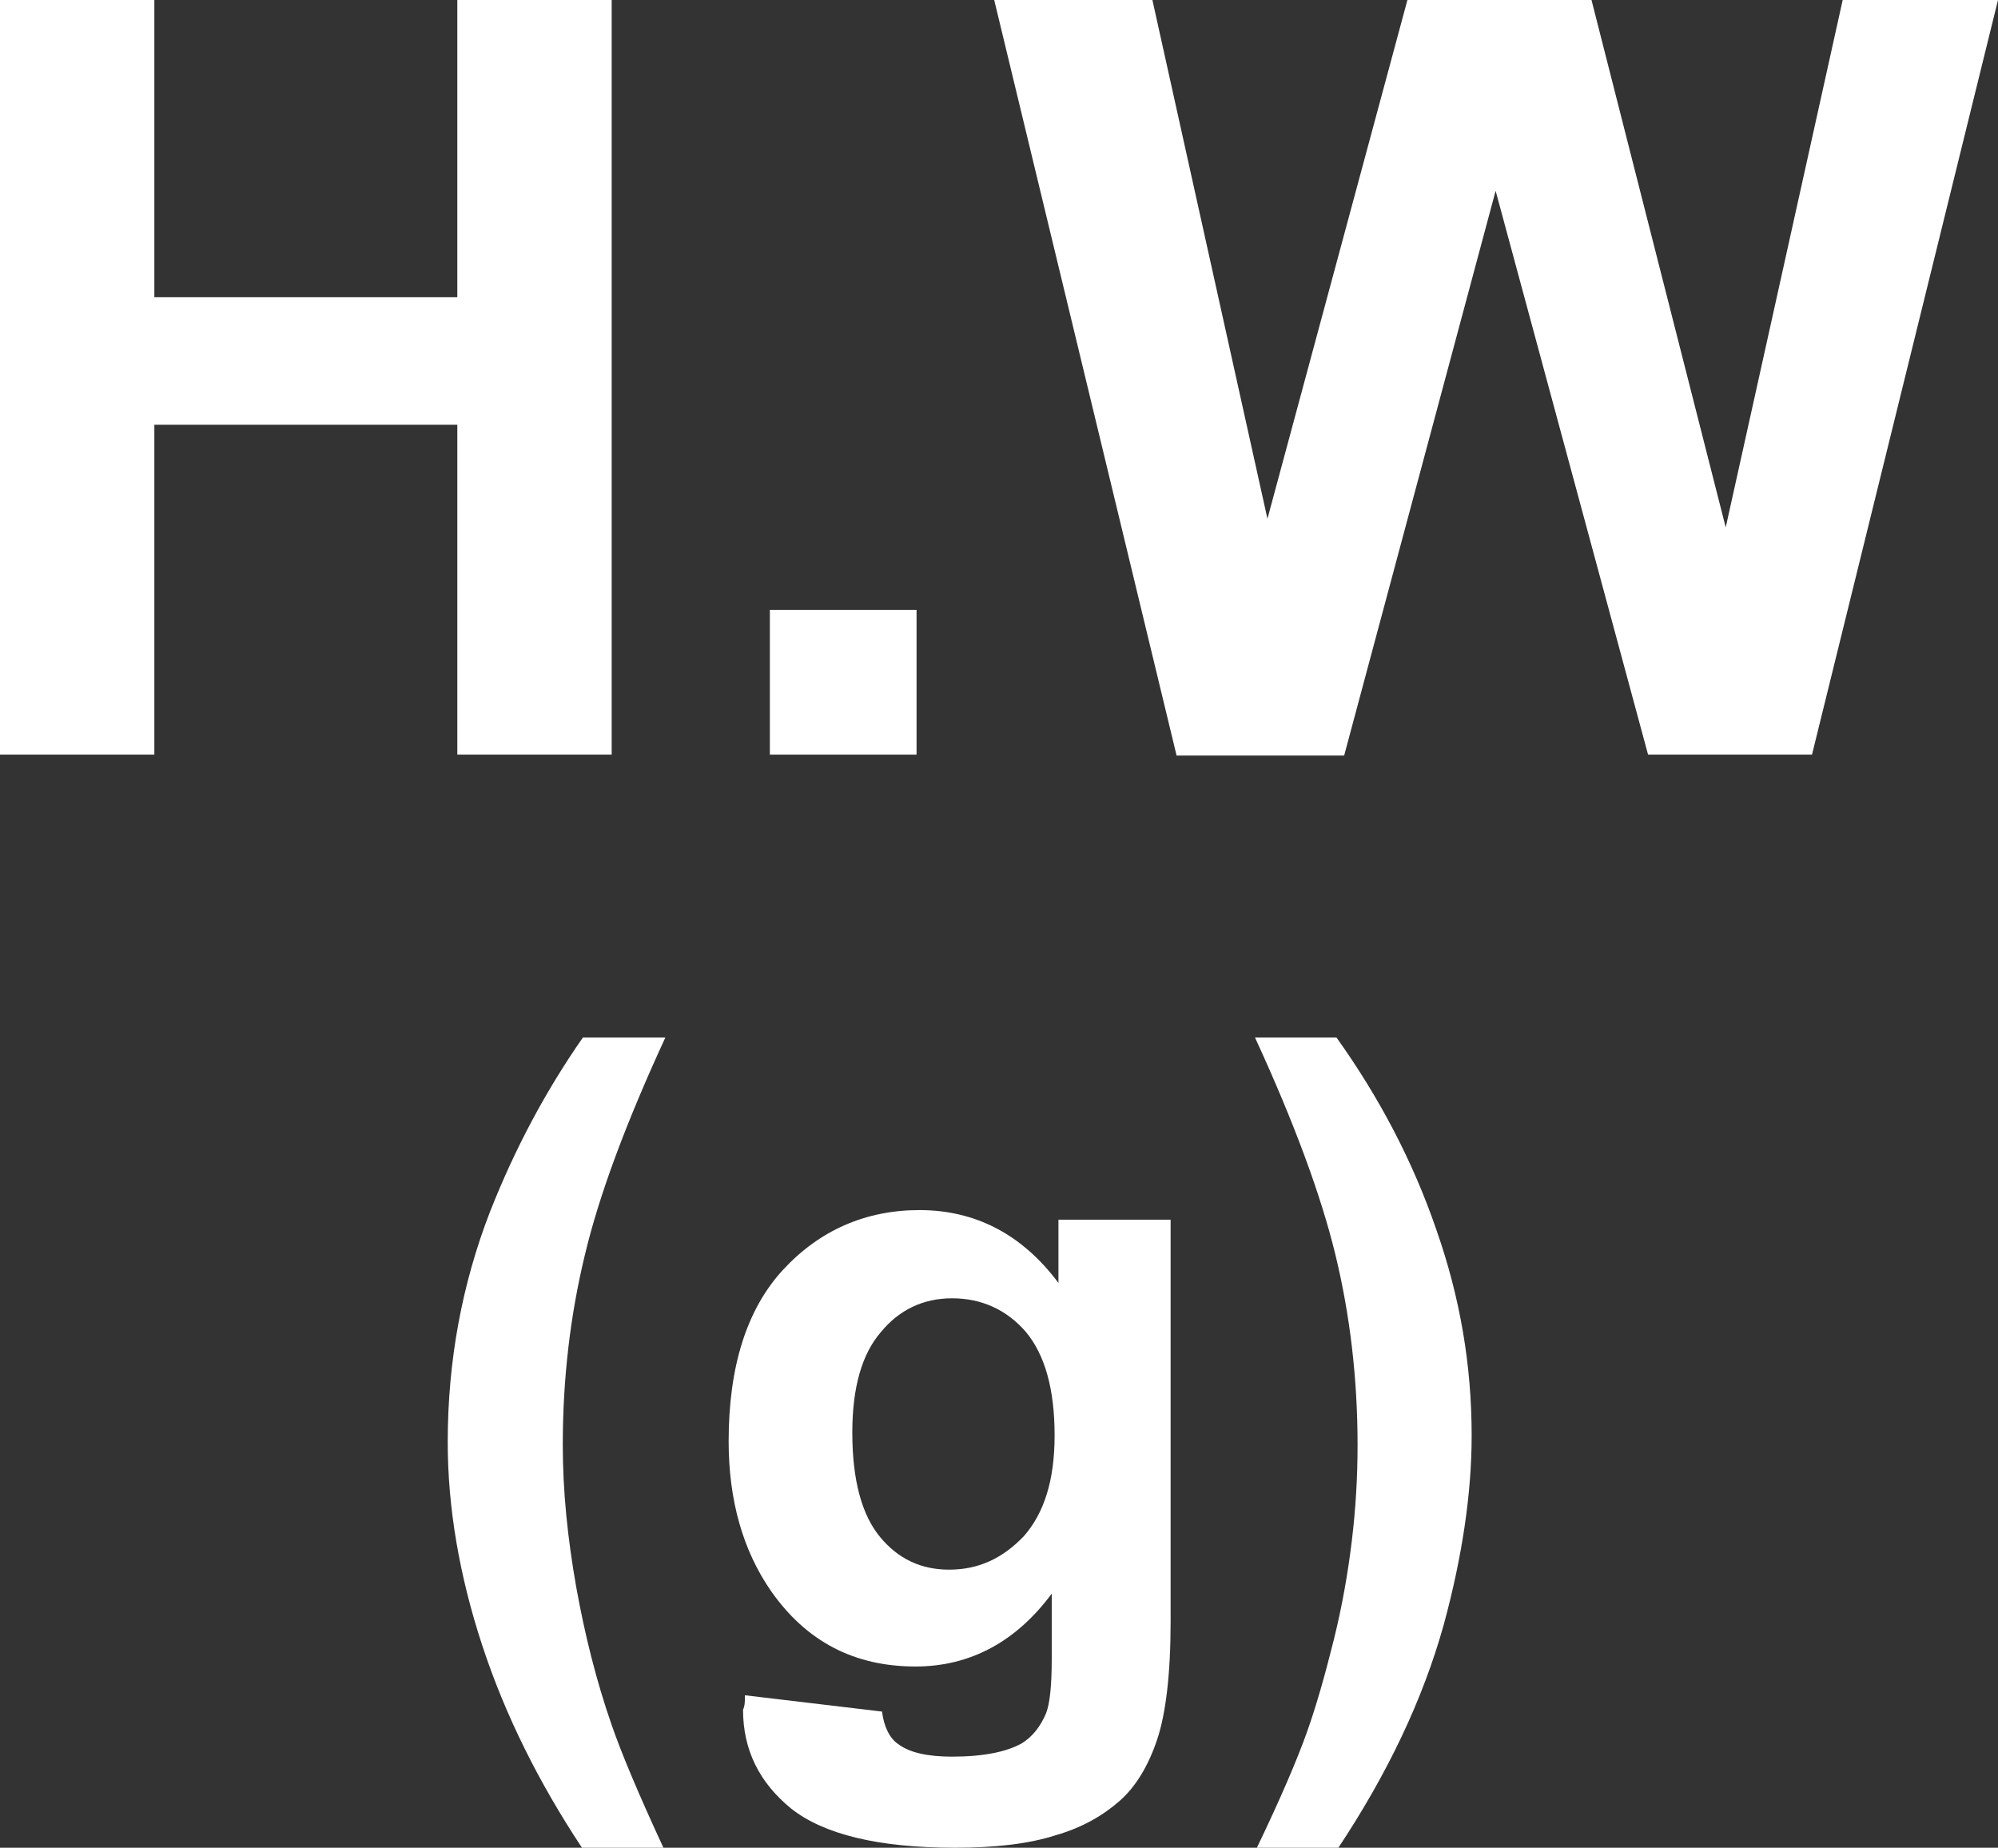
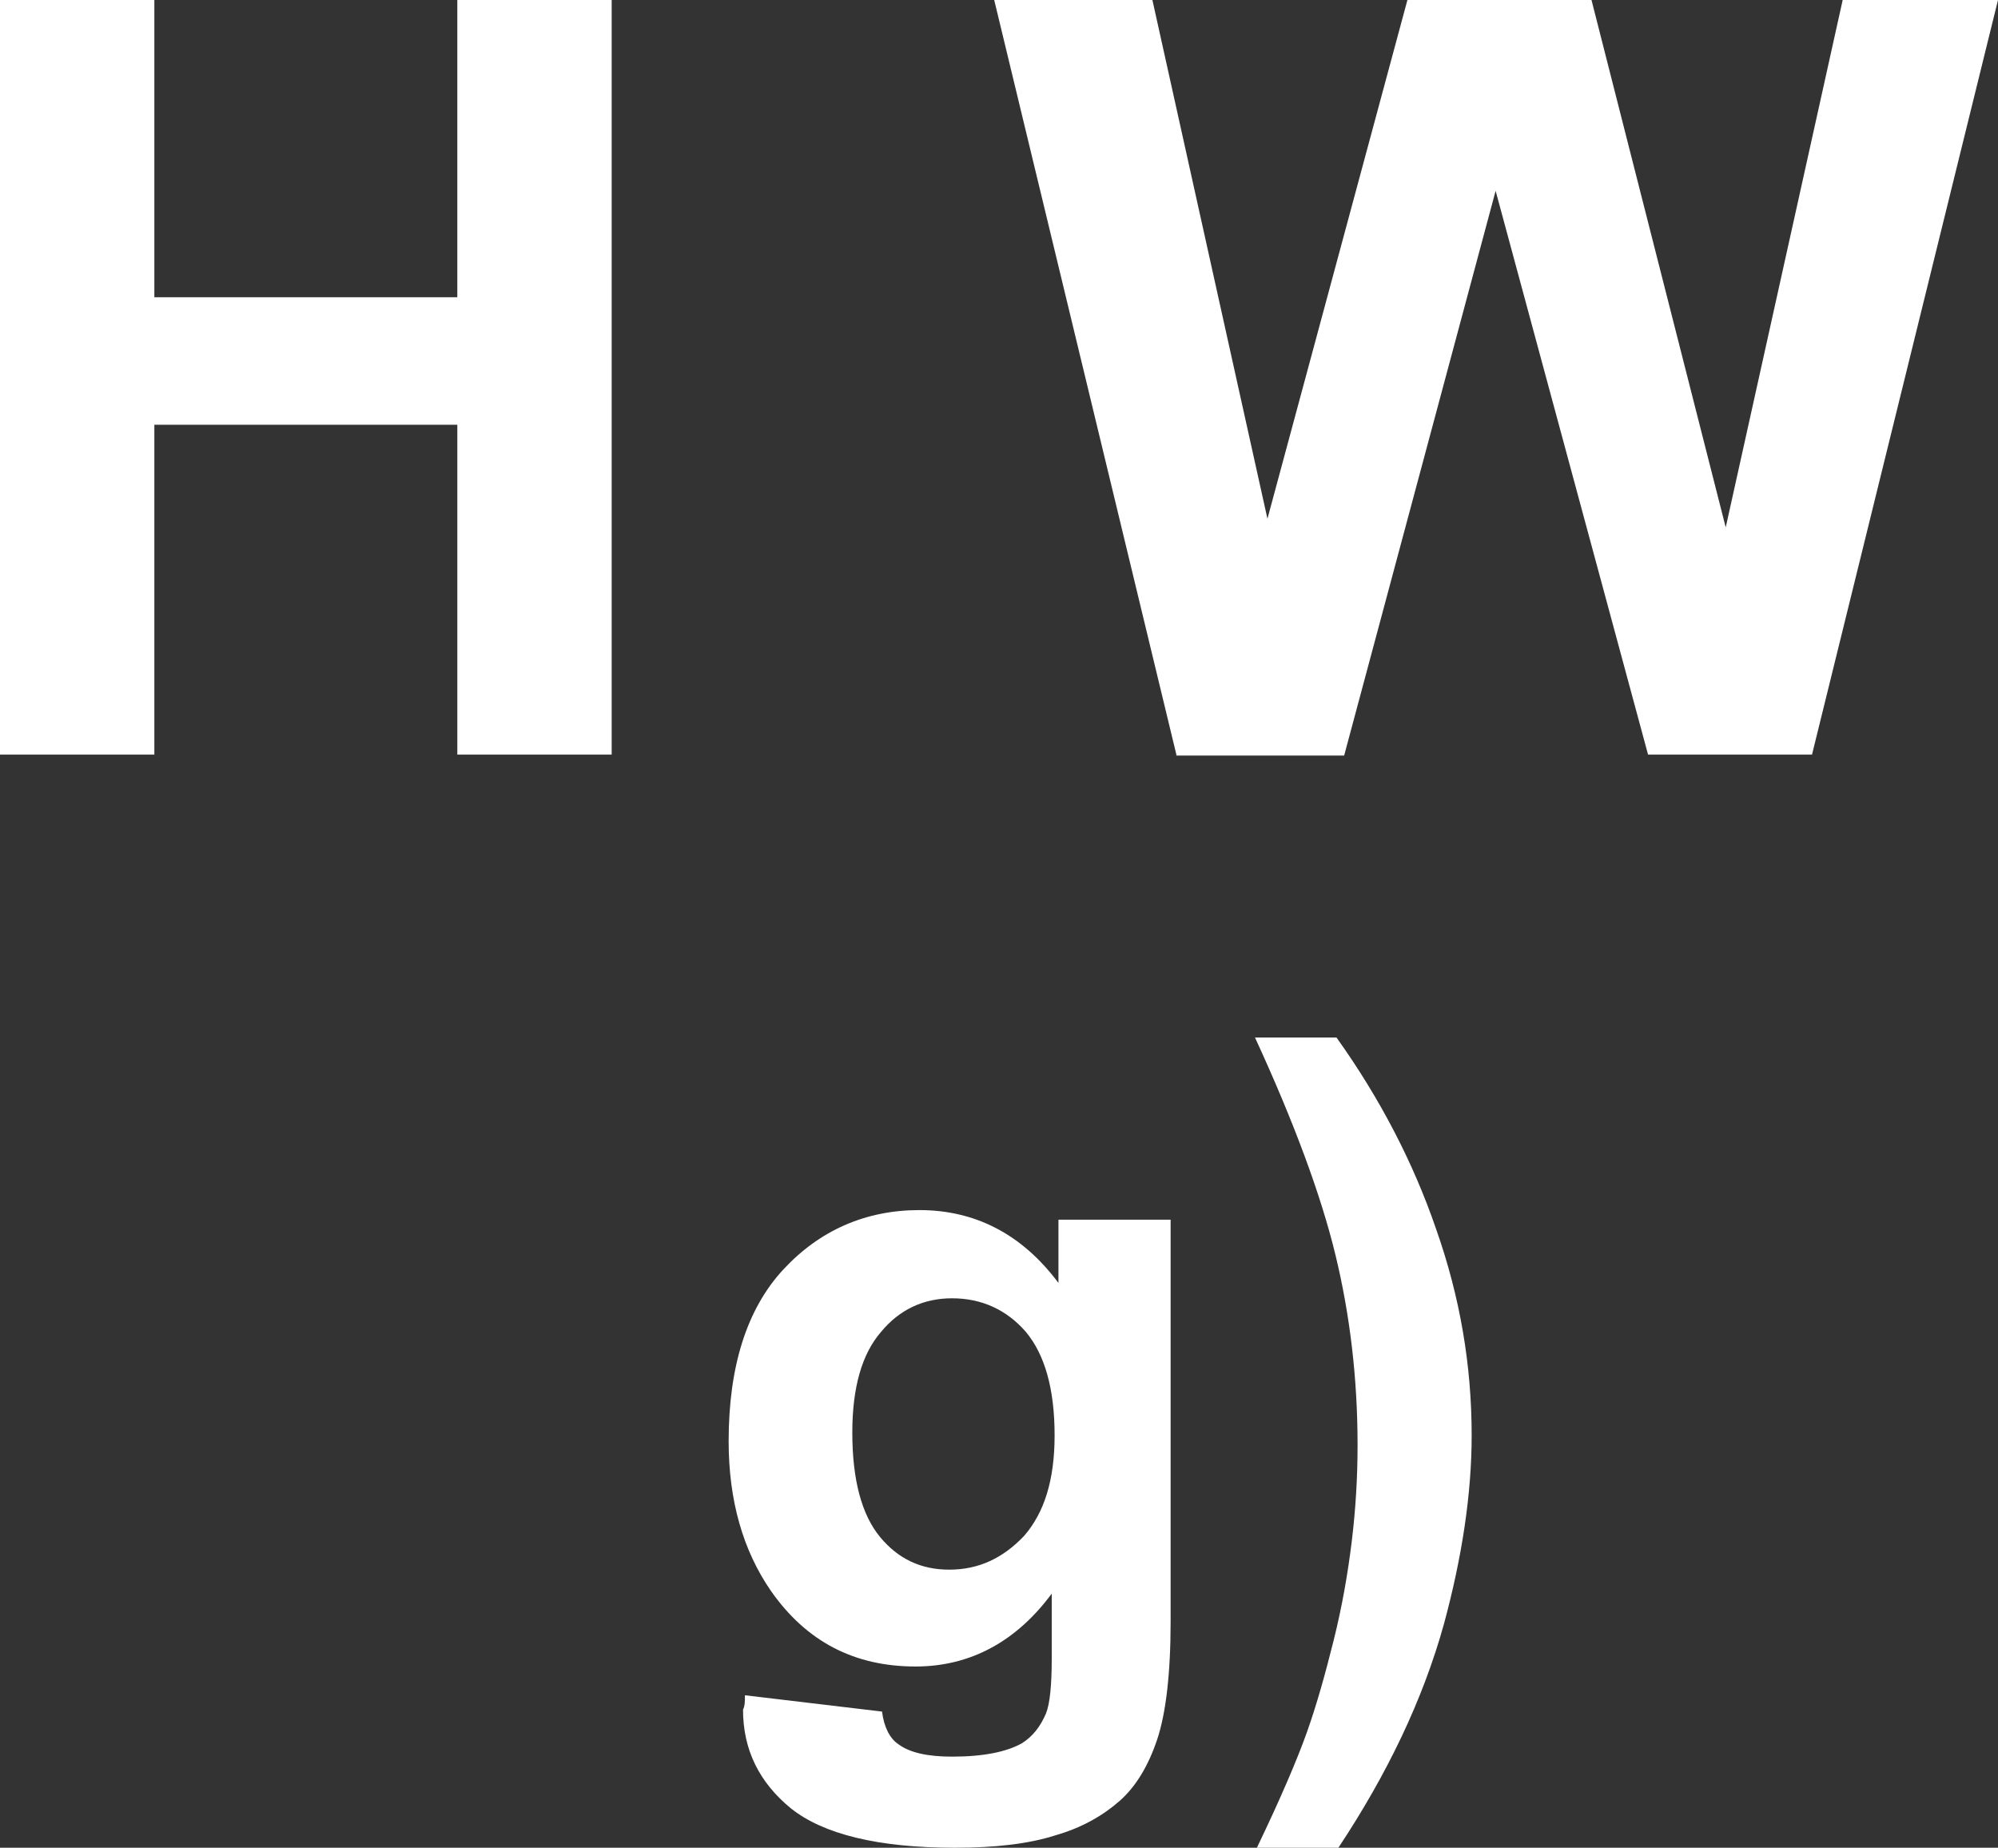
<svg xmlns="http://www.w3.org/2000/svg" version="1.1" id="圖層_1" x="0px" y="0px" viewBox="0 0 20.84 19.27" style="enable-background:new 0 0 20.84 19.27;" xml:space="preserve">
  <rect x="0" y="0" width="20.84" height="19.27" fill="#333333" stroke="none" />
  <style type="text/css">
	.st0{fill:#FFFFFF;}
	.st1{fill:none;stroke:#2F2725;stroke-width:0.567;stroke-miterlimit:10;}
	.st2{fill:#231815;}
	.st3{fill:none;stroke:#231815;stroke-width:0.567;}
	.st4{fill:#2F2725;}
	.st5{fill:none;stroke:#2F2725;stroke-width:0.315;}
	.st6{fill:none;stroke:#231815;stroke-width:0.528;}
	.st7{fill:none;stroke:#231815;stroke-width:0.727;}
	.st8{fill:none;stroke:#FFFFFF;stroke-width:0.567;stroke-miterlimit:10;}
	.st9{fill:none;stroke:#FFFFFF;stroke-miterlimit:10;}
</style>
  <g>
    <path class="st0" d="M0,7.87V0h1.61v3.1h3.16V0h1.61v7.87H4.77V4.43H1.61v3.44H0z" />
-     <path class="st0" d="M8.03,7.87V6.36h1.53v1.51H8.03z" />
+     <path class="st0" d="M8.03,7.87V6.36v1.51H8.03z" />
    <path class="st0" d="M12.27,7.87L10.37,0h1.65l1.2,5.41L14.68,0h1.92l1.4,5.5L19.22,0h1.62L18.9,7.87h-1.71L15.6,1.99l-1.58,5.89   H12.27z" />
-     <path class="st0" d="M6.92,19.27H6.07c-0.45-0.68-0.8-1.38-1.04-2.11c-0.24-0.73-0.36-1.44-0.36-2.12c0-0.85,0.15-1.65,0.44-2.4   c0.26-0.66,0.58-1.26,0.97-1.82h0.86c-0.41,0.89-0.69,1.64-0.84,2.27c-0.15,0.62-0.23,1.28-0.23,1.98c0,0.48,0.05,0.97,0.14,1.48   c0.09,0.5,0.21,0.98,0.37,1.44C6.48,18.28,6.66,18.71,6.92,19.27z" />
    <path class="st0" d="M7.77,17.68l1.43,0.17c0.02,0.16,0.08,0.28,0.17,0.34c0.12,0.09,0.31,0.13,0.56,0.13   c0.33,0,0.57-0.05,0.73-0.14c0.11-0.07,0.19-0.17,0.25-0.31c0.04-0.1,0.06-0.29,0.06-0.57v-0.68c-0.37,0.5-0.85,0.76-1.42,0.76   c-0.64,0-1.14-0.26-1.51-0.79c-0.29-0.42-0.44-0.94-0.44-1.56c0-0.78,0.19-1.38,0.57-1.79c0.38-0.41,0.86-0.62,1.42-0.62   c0.58,0,1.07,0.25,1.45,0.76v-0.66h1.17v4.19c0,0.55-0.05,0.96-0.14,1.23s-0.22,0.49-0.39,0.64s-0.39,0.28-0.67,0.36   c-0.28,0.09-0.63,0.13-1.05,0.13c-0.8,0-1.37-0.14-1.71-0.41c-0.33-0.27-0.5-0.61-0.5-1.03C7.77,17.79,7.77,17.74,7.77,17.68z    M8.89,14.94c0,0.5,0.1,0.86,0.29,1.09c0.19,0.23,0.43,0.34,0.72,0.34c0.31,0,0.56-0.12,0.78-0.35c0.21-0.24,0.32-0.58,0.32-1.05   c0-0.48-0.1-0.84-0.3-1.08c-0.2-0.23-0.46-0.35-0.77-0.35c-0.3,0-0.55,0.12-0.74,0.35C8.99,14.12,8.89,14.47,8.89,14.94z" />
    <path class="st0" d="M13.11,19.27c0.25-0.52,0.42-0.92,0.52-1.2s0.19-0.6,0.28-0.96c0.09-0.36,0.15-0.71,0.19-1.04   c0.04-0.33,0.06-0.66,0.06-1c0-0.7-0.08-1.36-0.23-1.98c-0.15-0.62-0.43-1.38-0.84-2.27h0.85c0.45,0.63,0.8,1.3,1.04,2   c0.25,0.71,0.37,1.42,0.37,2.15c0,0.61-0.1,1.27-0.29,1.97c-0.22,0.79-0.59,1.56-1.1,2.33H13.11z" />
  </g>
</svg>